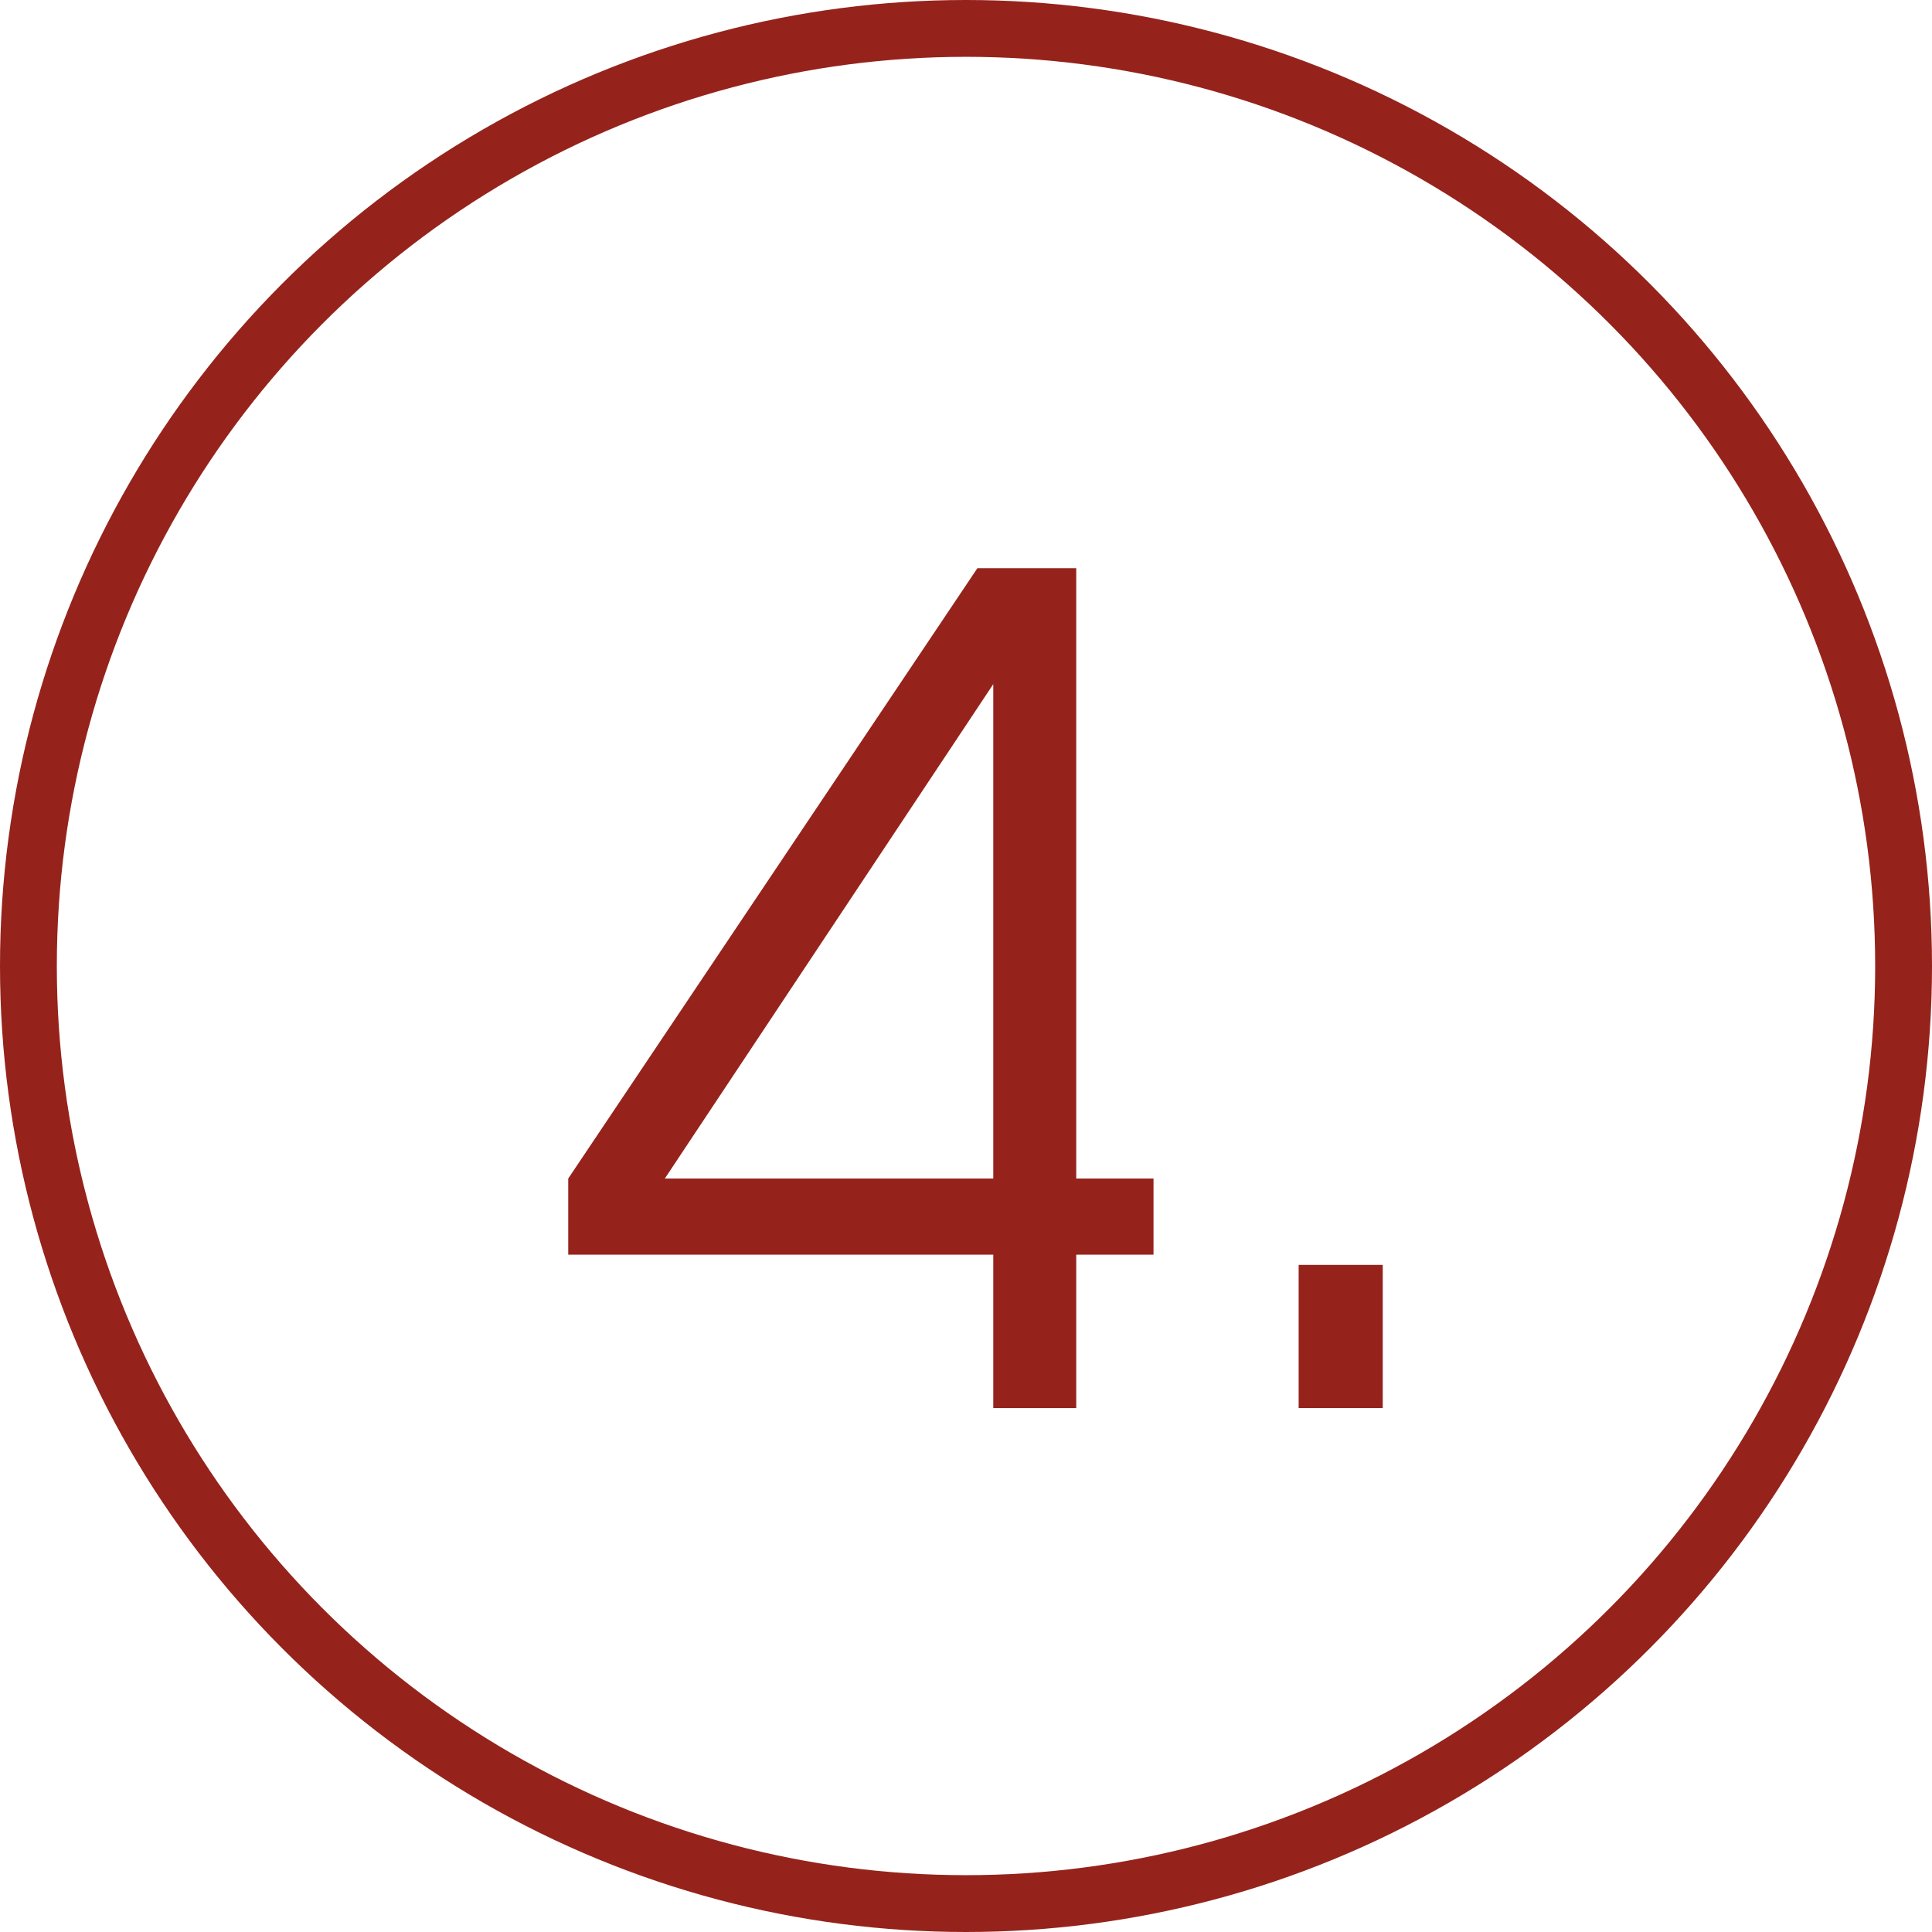
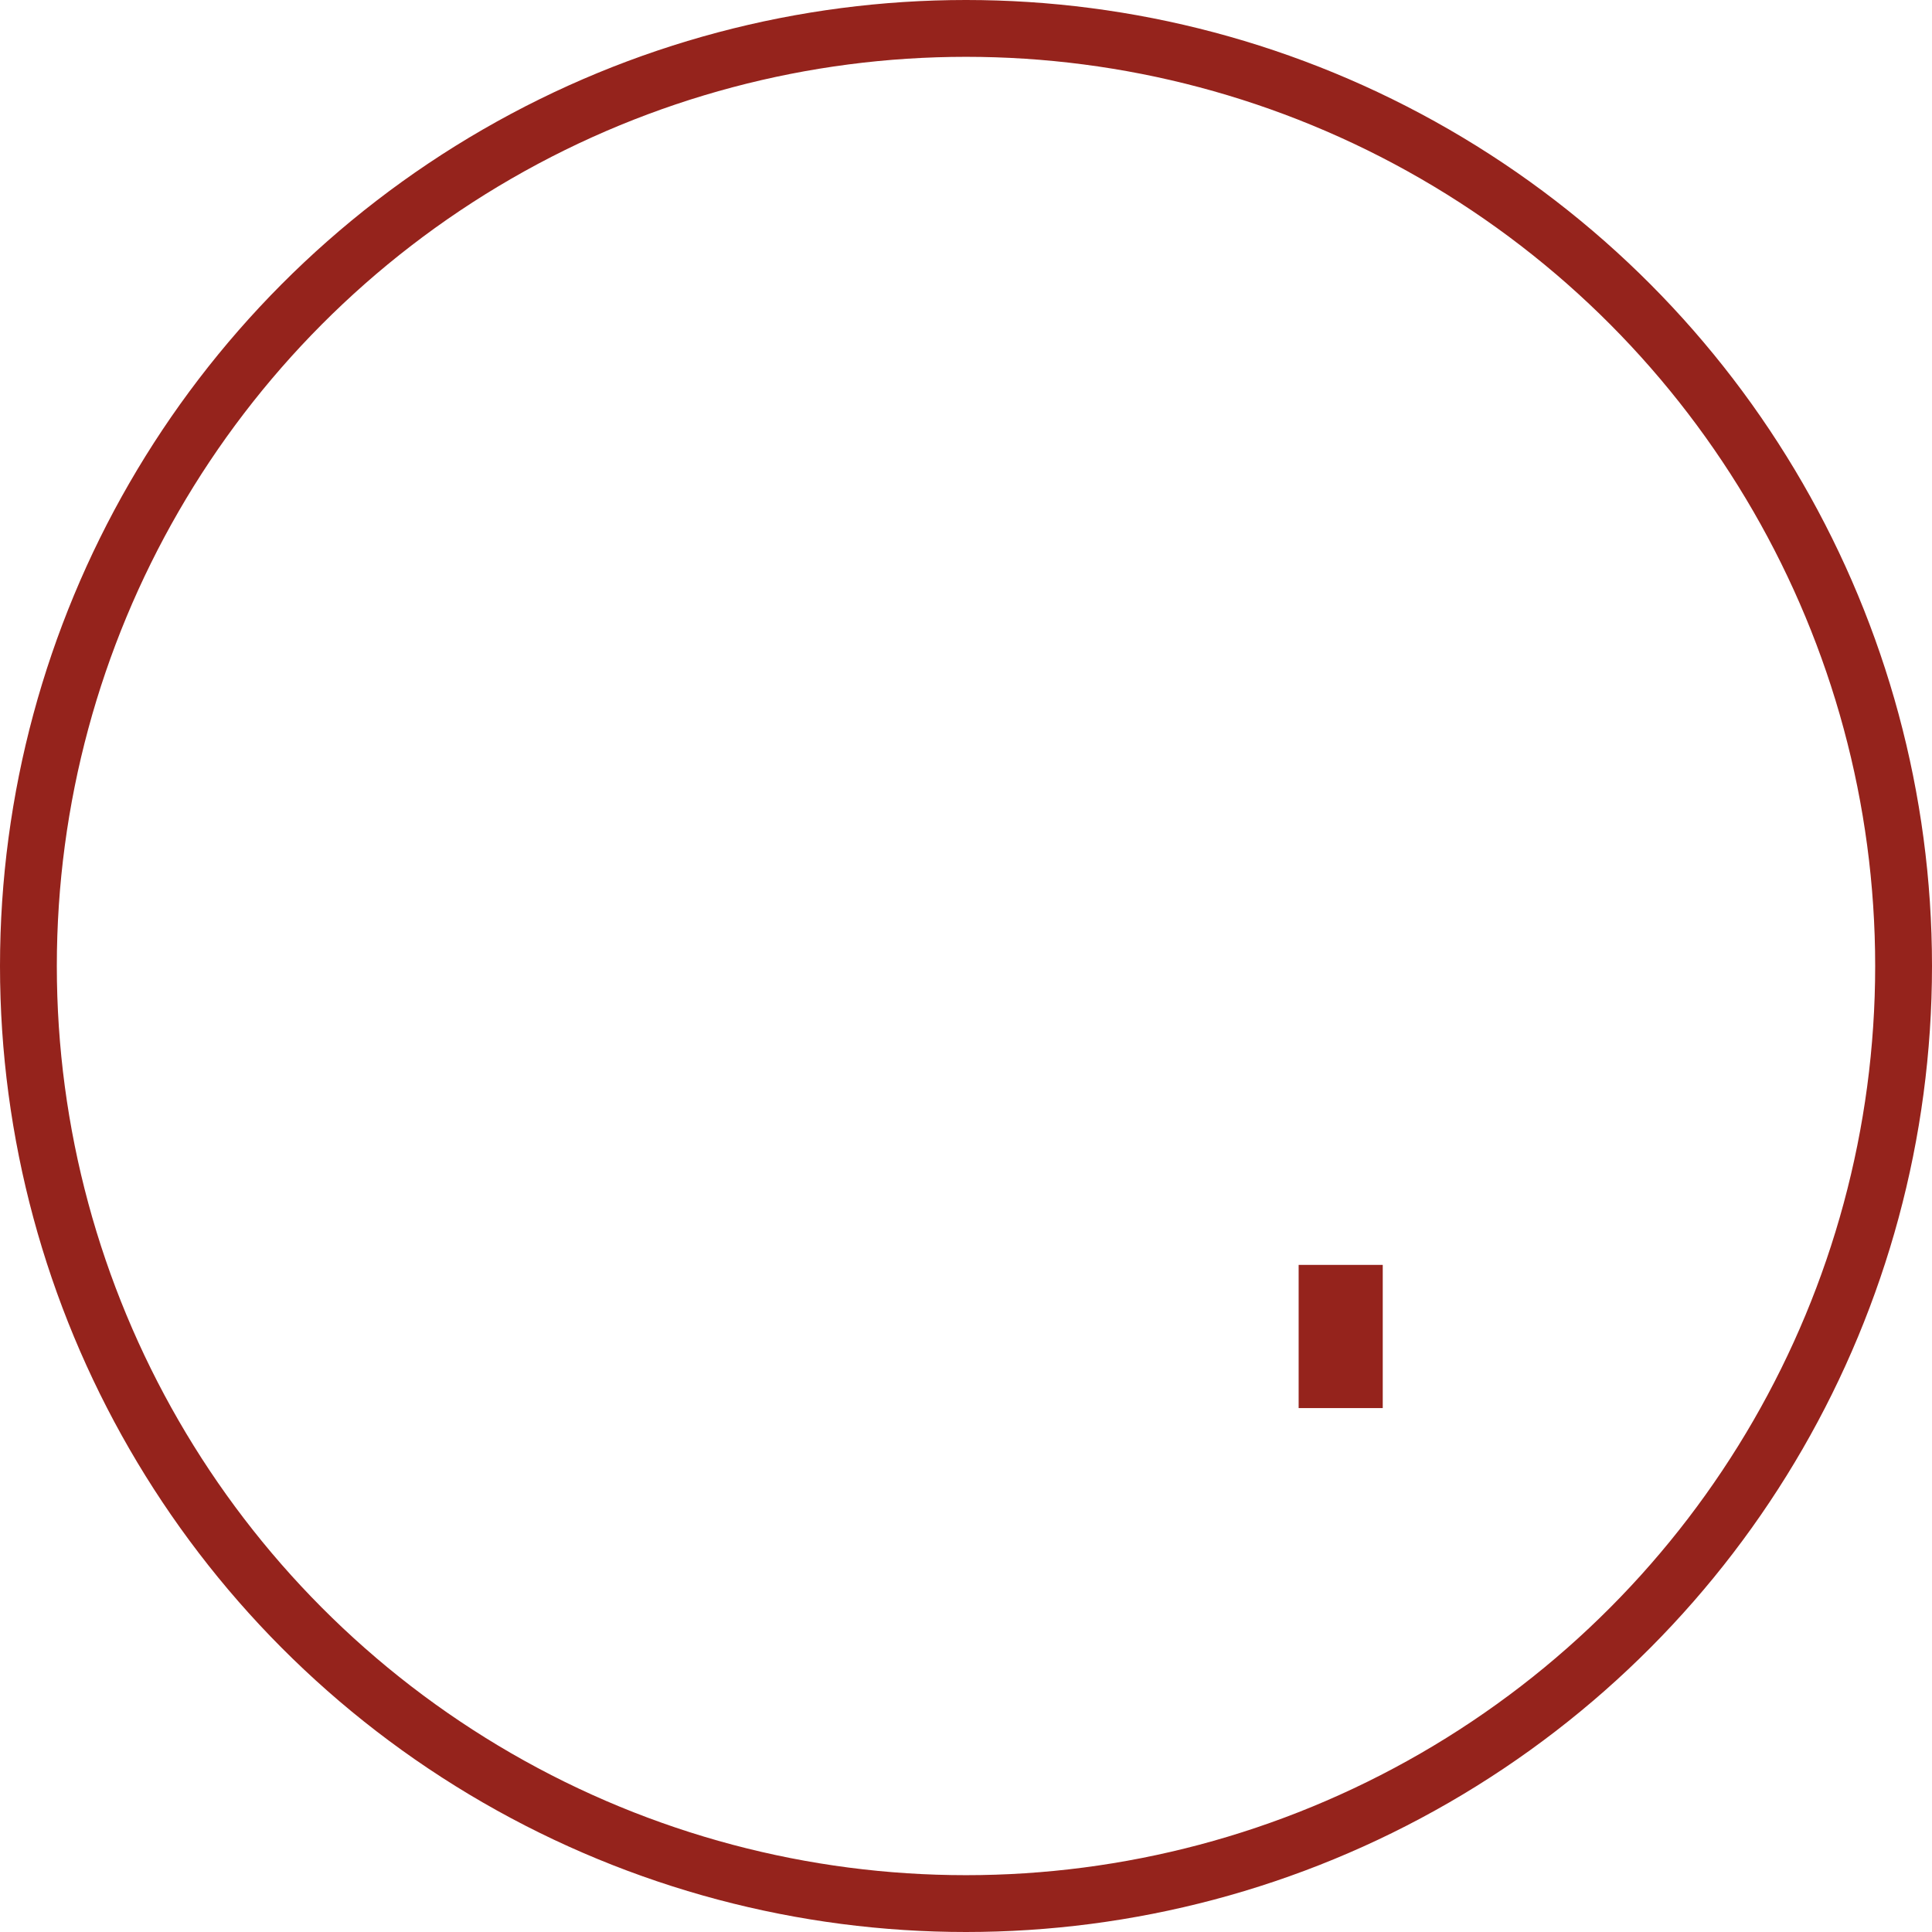
<svg xmlns="http://www.w3.org/2000/svg" width="34" height="34" viewBox="0 0 34 34" fill="none">
-   <path d="M10 22.08V20.74L17.2 10H18.94V20.74H20.3V22.08H18.94V24.78H17.48V22.08H10ZM11.7 20.74H17.48V12.04L11.7 20.74Z" fill="#95231C" />
  <path d="M22.854 24.78V22.26H24.334V24.78H22.854Z" fill="#95231C" />
  <circle cx="17" cy="17" r="16.5" stroke="#95231C" />
</svg>